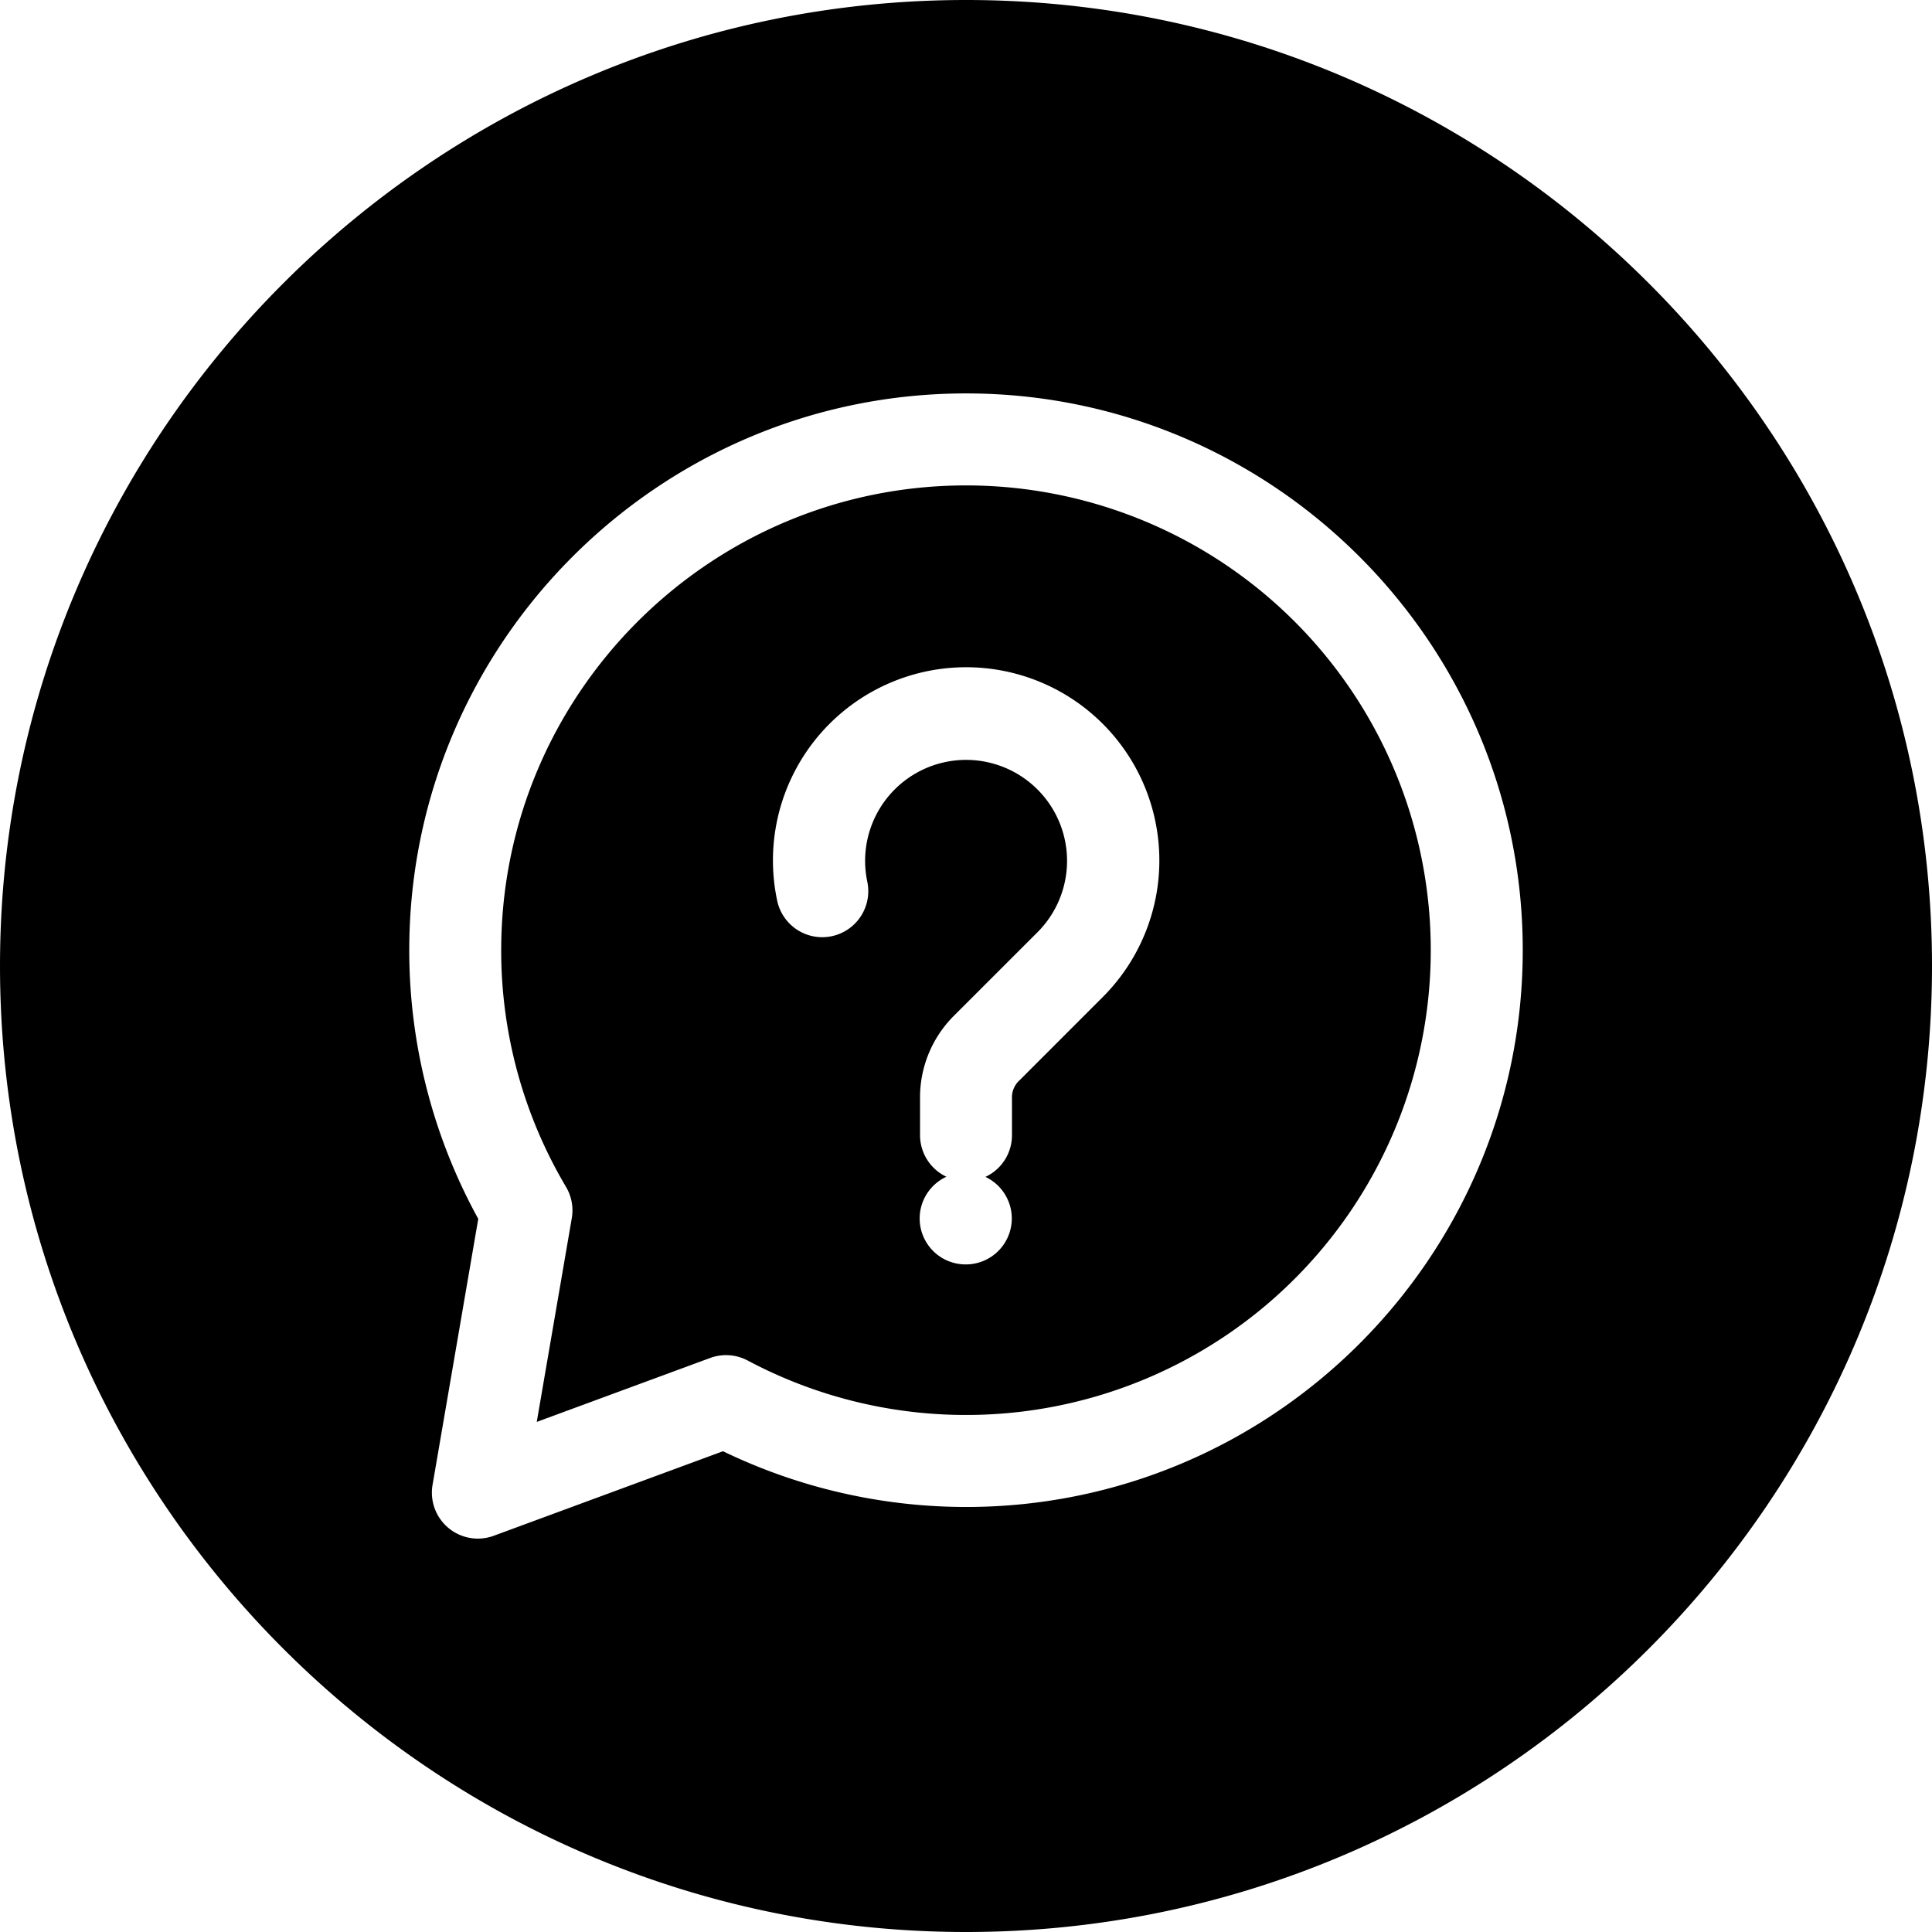
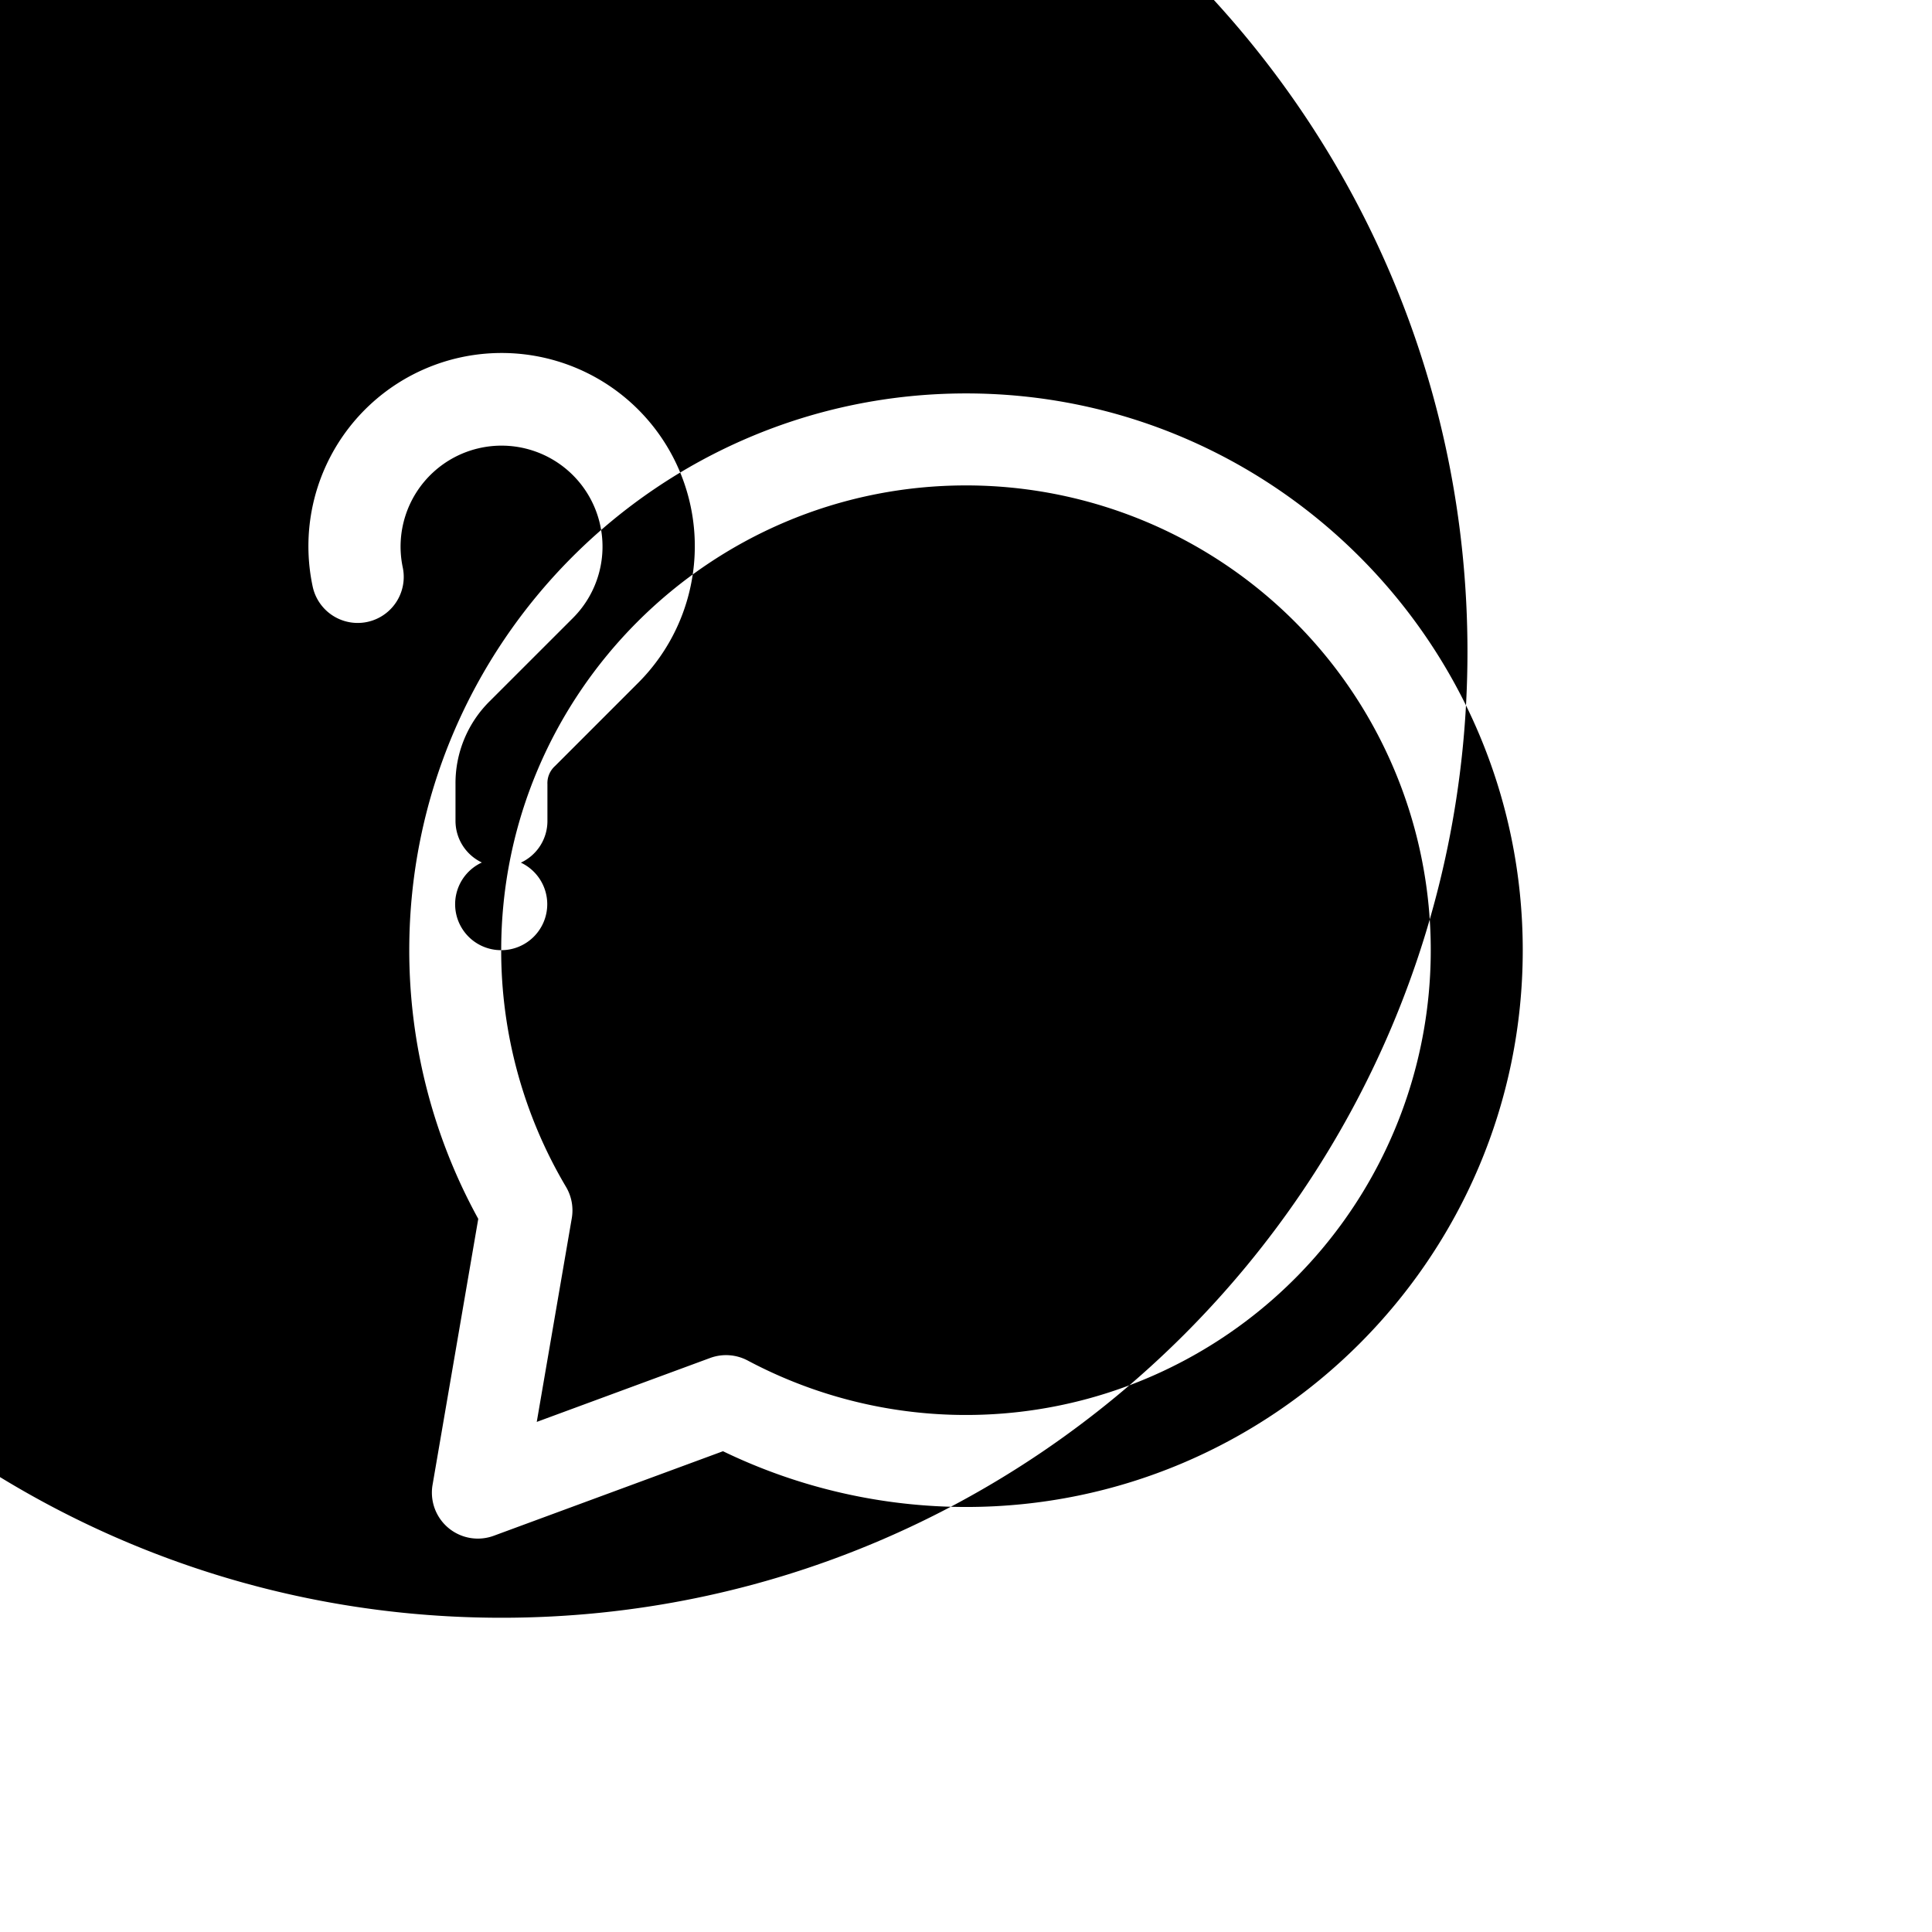
<svg xmlns="http://www.w3.org/2000/svg" width="1024" height="1024" id="Layer_1" viewBox="0 0 512 512" data-name="Layer 1">
-   <path d="m126.742 323.008a147.684 147.684 0 0 1 -18.284-71.2c0-81.365 66.2-147.547 147.566-147.547 81.322 0 147.518 66.182 147.518 147.547s-66.2 147.557-147.518 147.557a148.108 148.108 0 0 1 -64.424-14.775l-60.74 22.4a12.181 12.181 0 0 1 -16.226-13.5l12.11-70.481zm6.079-71.2a122.79 122.79 0 0 0 17.179 62.728 12.223 12.223 0 0 1 1.532 8.285l-9.286 54 45.95-16.944a12.216 12.216 0 0 1 9.956.68 123.172 123.172 0 1 0 57.872-231.917c-67.92 0-123.2 55.255-123.2 123.165zm123.107 83.279a12.189 12.189 0 0 0 12.206-12.191v-.009a12.185 12.185 0 0 0 -6.989-11 12.158 12.158 0 0 0 7.036-11.043v-9.759a6.1 6.1 0 0 1 2.011-4.8l22.018-22.023a51.2 51.2 0 1 0 -86.252-25.593 12.2 12.2 0 0 0 23.884-5.007 26.757 26.757 0 1 1 45.136 13.359l-22.018 22.01a30.544 30.544 0 0 0 -9.141 22.047v9.759a12.207 12.207 0 0 0 6.988 11.014 12.174 12.174 0 0 0 5.121 23.233zm256.072-79.087c0-141.155-114.824-256-255.976-256s-256.024 114.845-256.024 256 114.872 256 256.024 256 255.976-114.845 255.976-256z" fill-rule="evenodd" />
+   <path d="m126.742 323.008a147.684 147.684 0 0 1 -18.284-71.2c0-81.365 66.2-147.547 147.566-147.547 81.322 0 147.518 66.182 147.518 147.547s-66.2 147.557-147.518 147.557a148.108 148.108 0 0 1 -64.424-14.775l-60.74 22.4a12.181 12.181 0 0 1 -16.226-13.5l12.11-70.481zm6.079-71.2a122.79 122.79 0 0 0 17.179 62.728 12.223 12.223 0 0 1 1.532 8.285l-9.286 54 45.95-16.944a12.216 12.216 0 0 1 9.956.68 123.172 123.172 0 1 0 57.872-231.917c-67.92 0-123.2 55.255-123.2 123.165za12.189 12.189 0 0 0 12.206-12.191v-.009a12.185 12.185 0 0 0 -6.989-11 12.158 12.158 0 0 0 7.036-11.043v-9.759a6.1 6.1 0 0 1 2.011-4.8l22.018-22.023a51.2 51.2 0 1 0 -86.252-25.593 12.2 12.2 0 0 0 23.884-5.007 26.757 26.757 0 1 1 45.136 13.359l-22.018 22.01a30.544 30.544 0 0 0 -9.141 22.047v9.759a12.207 12.207 0 0 0 6.988 11.014 12.174 12.174 0 0 0 5.121 23.233zm256.072-79.087c0-141.155-114.824-256-255.976-256s-256.024 114.845-256.024 256 114.872 256 256.024 256 255.976-114.845 255.976-256z" fill-rule="evenodd" />
</svg>